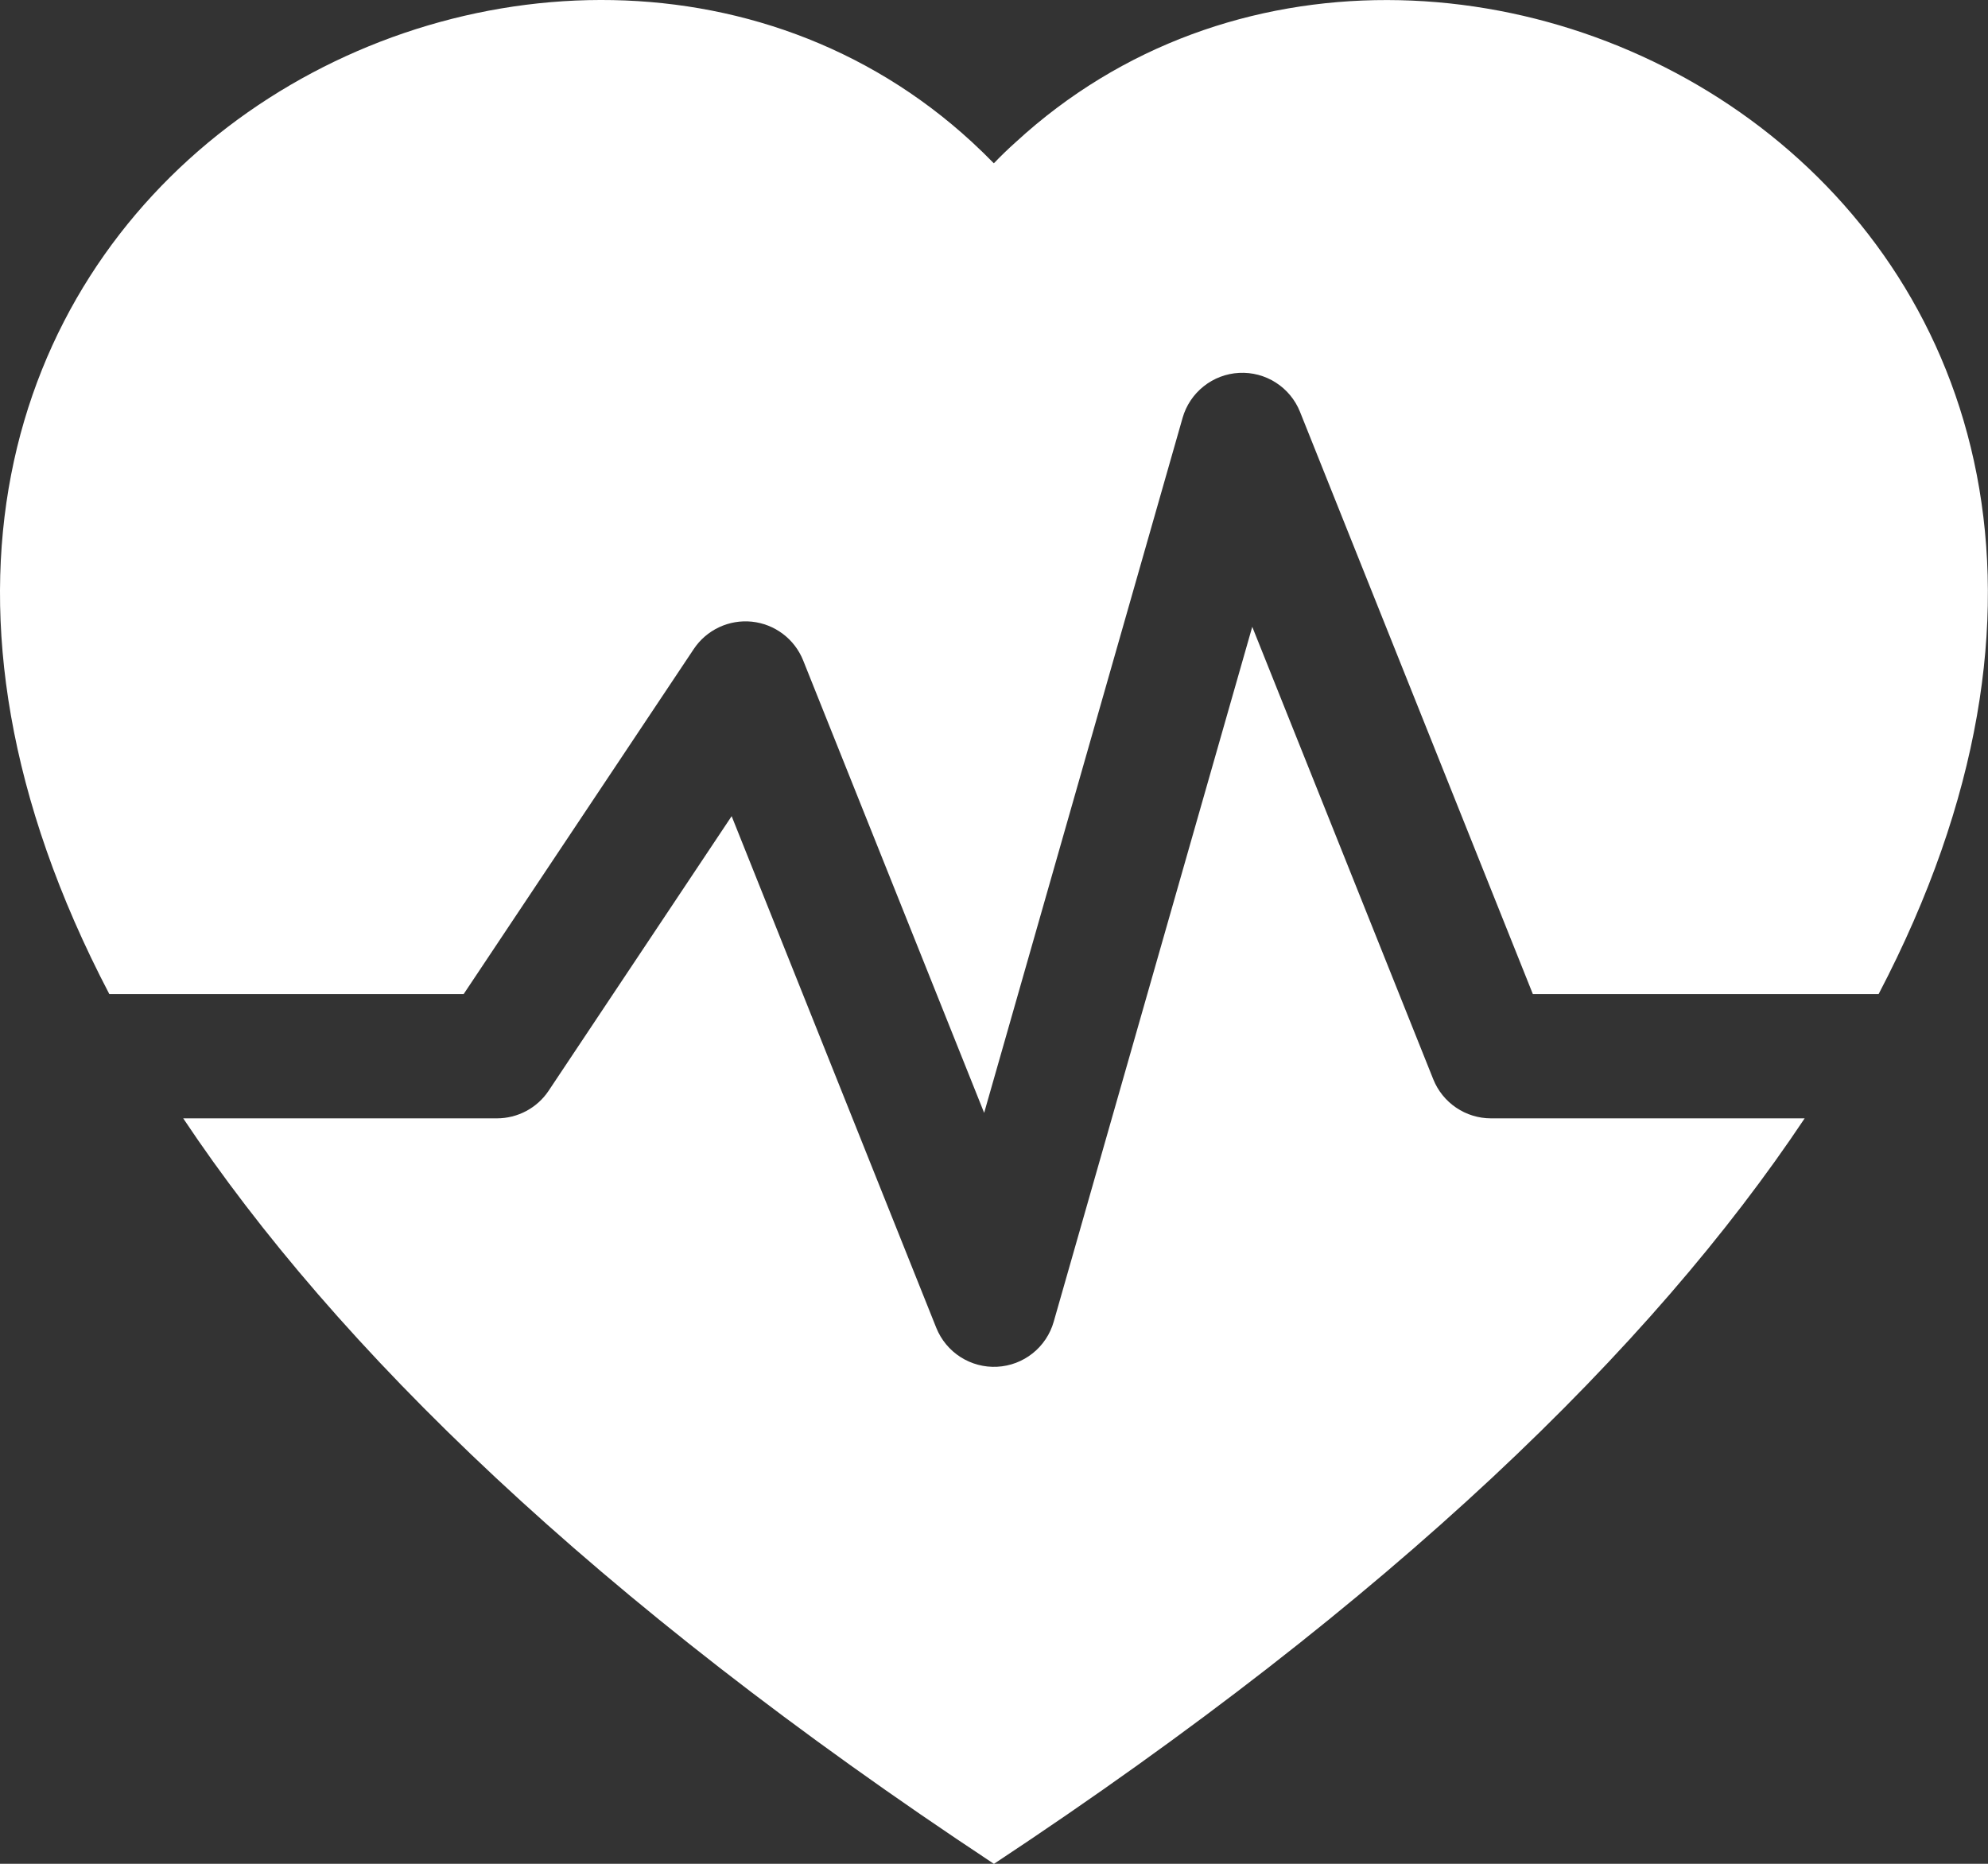
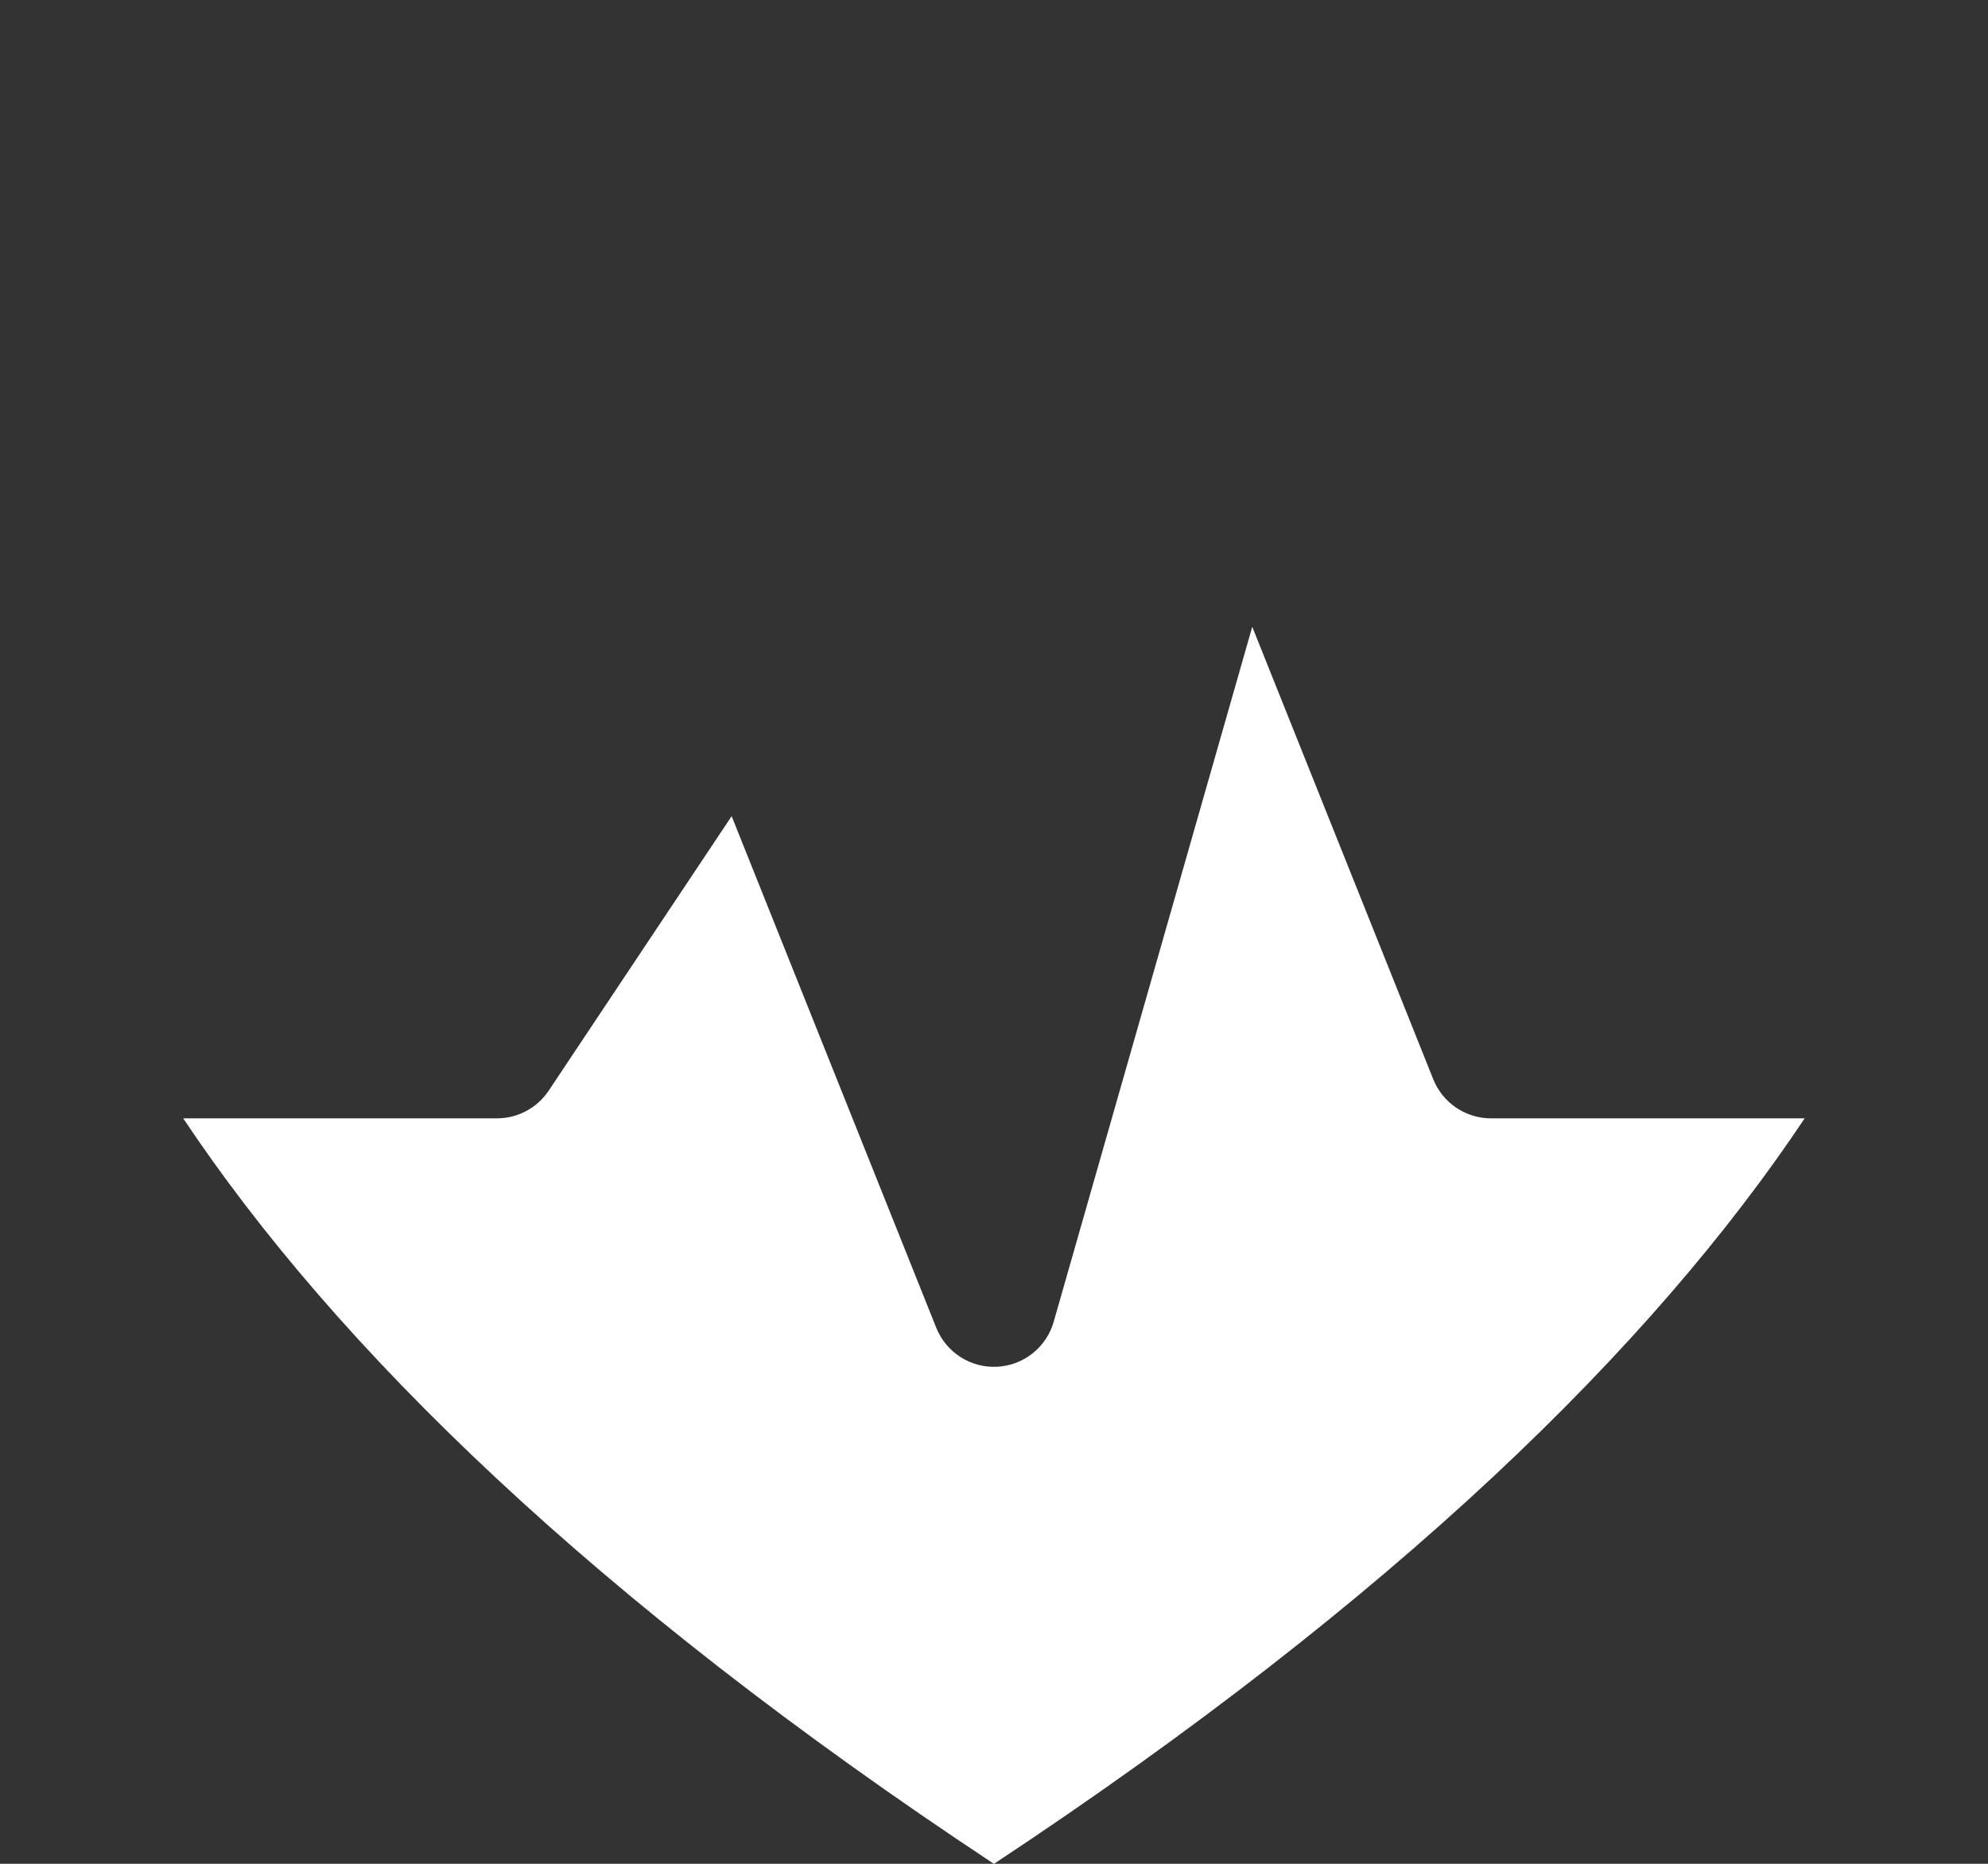
<svg xmlns="http://www.w3.org/2000/svg" width="64" height="60" viewBox="0 0 64 60" fill="none">
  <rect x="0" y="0" width="64" height="60" fill="#333333" stroke="none" />
  <path d="M5.898 36.002C10.806 43.362 19.114 51.486 31.998 60.002C44.882 51.486 53.19 43.362 58.098 36.002H47.998C47.599 36.002 47.209 35.882 46.878 35.658C46.547 35.434 46.291 35.117 46.142 34.746L40.314 20.178L33.922 42.55C33.808 42.951 33.571 43.306 33.245 43.566C32.919 43.826 32.519 43.978 32.102 43.999C31.686 44.021 31.273 43.911 30.922 43.687C30.57 43.462 30.298 43.133 30.142 42.746L23.554 26.274L17.662 35.114C17.48 35.387 17.232 35.611 16.942 35.766C16.651 35.921 16.327 36.002 15.998 36.002H5.898Z" fill="white" />
-   <path d="M3.519 32.001C-9.709 6.721 17.639 -7.999 31.291 4.573C31.531 4.795 31.766 5.023 31.995 5.257C32.221 5.021 32.455 4.794 32.699 4.577C46.359 -7.999 73.703 6.721 60.479 32.001H49.347L41.851 13.257C41.696 12.87 41.424 12.541 41.072 12.316C40.721 12.091 40.308 11.982 39.891 12.004C39.474 12.025 39.075 12.177 38.749 12.437C38.422 12.697 38.185 13.052 38.071 13.453L31.683 35.825L25.855 21.257C25.719 20.919 25.494 20.625 25.203 20.406C24.912 20.186 24.567 20.051 24.205 20.013C23.843 19.976 23.477 20.038 23.148 20.193C22.818 20.348 22.537 20.59 22.335 20.893L14.927 32.001H3.519Z" fill="white" />
</svg>